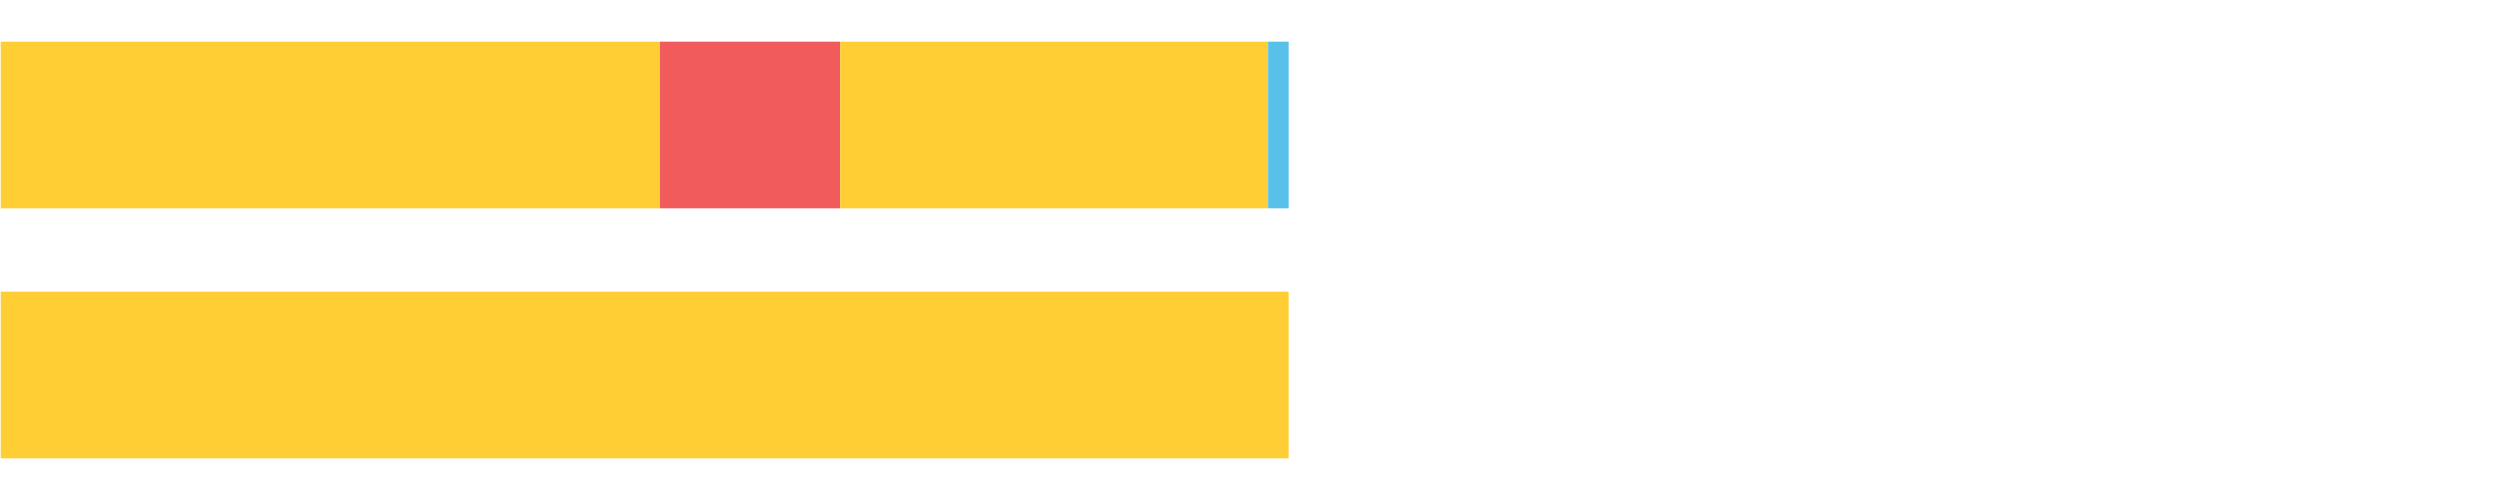
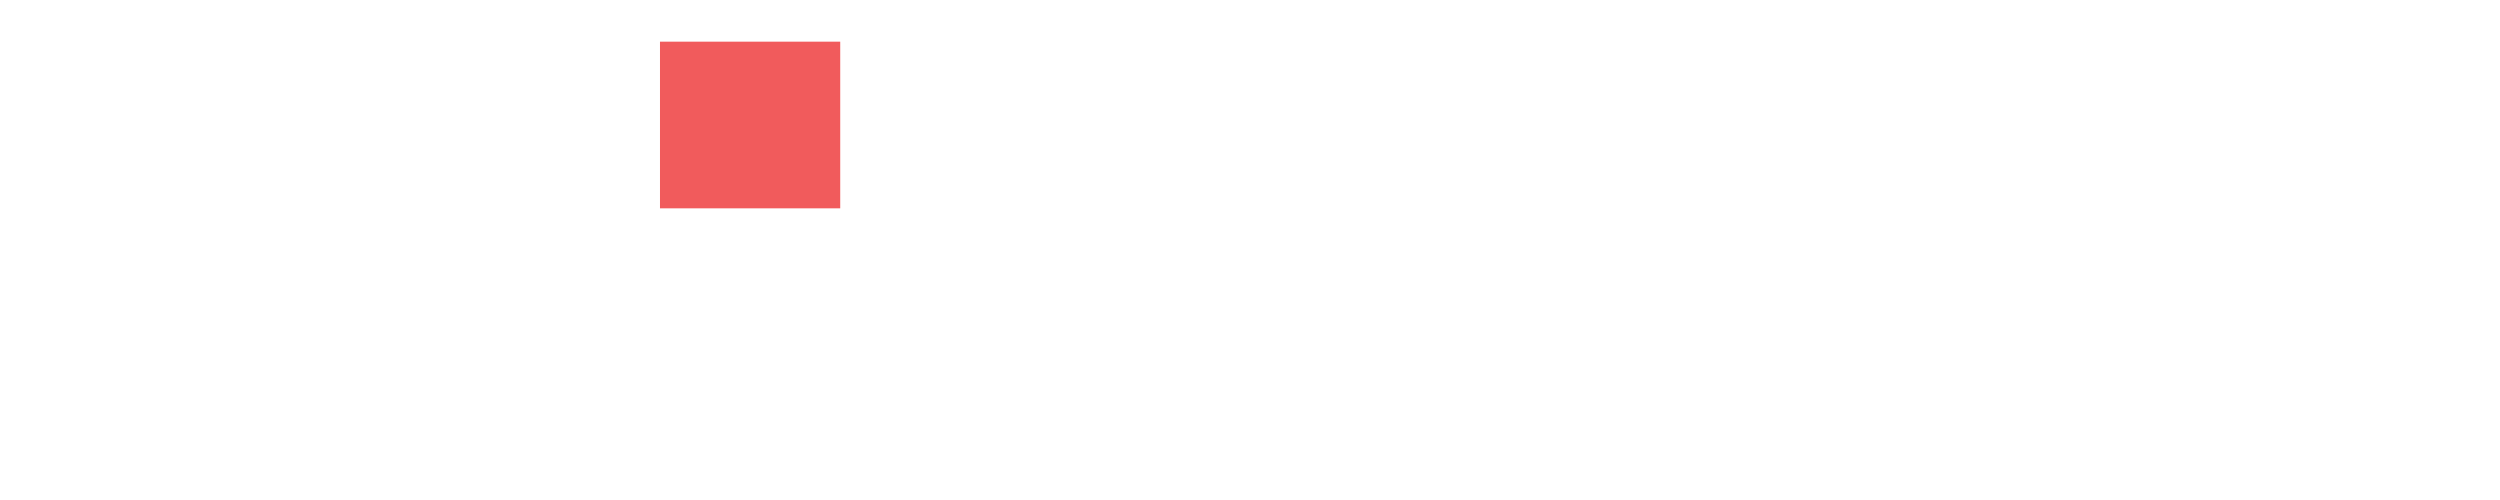
<svg xmlns="http://www.w3.org/2000/svg" width="1080pt" height="216pt" viewBox="0 0 1080 216" version="1.1">
  <g>
-     <path style="stroke:none;fill-rule:nonzero;fill:#FFCE34;fill-opacity:1;" d="M 0.319 18 L 0.319 90 L 285.112 90 L 285.112 18 Z M 0.319 18" />
    <path style="stroke:none;fill-rule:nonzero;fill:#F15B5C;fill-opacity:1;" d="M 285.112 18 L 285.112 90 L 362.978 90 L 362.978 18 Z M 285.112 18" />
-     <path style="stroke:none;fill-rule:nonzero;fill:#FFCE34;fill-opacity:1;" d="M 362.978 18 L 362.978 90 L 547.838 90 L 547.838 18 Z M 362.978 18" />
-     <path style="stroke:none;fill-rule:nonzero;fill:#57C1E9;fill-opacity:1;" d="M 547.838 18 L 547.838 90 L 556.7 90 L 556.7 18 Z M 547.838 18" />
-     <path style="stroke:none;fill-rule:nonzero;fill:#FFCE34;fill-opacity:1;" d="M 0.319 126 L 0.319 198 L 556.7 198 L 556.7 126 Z M 0.319 126" />
  </g>
</svg>